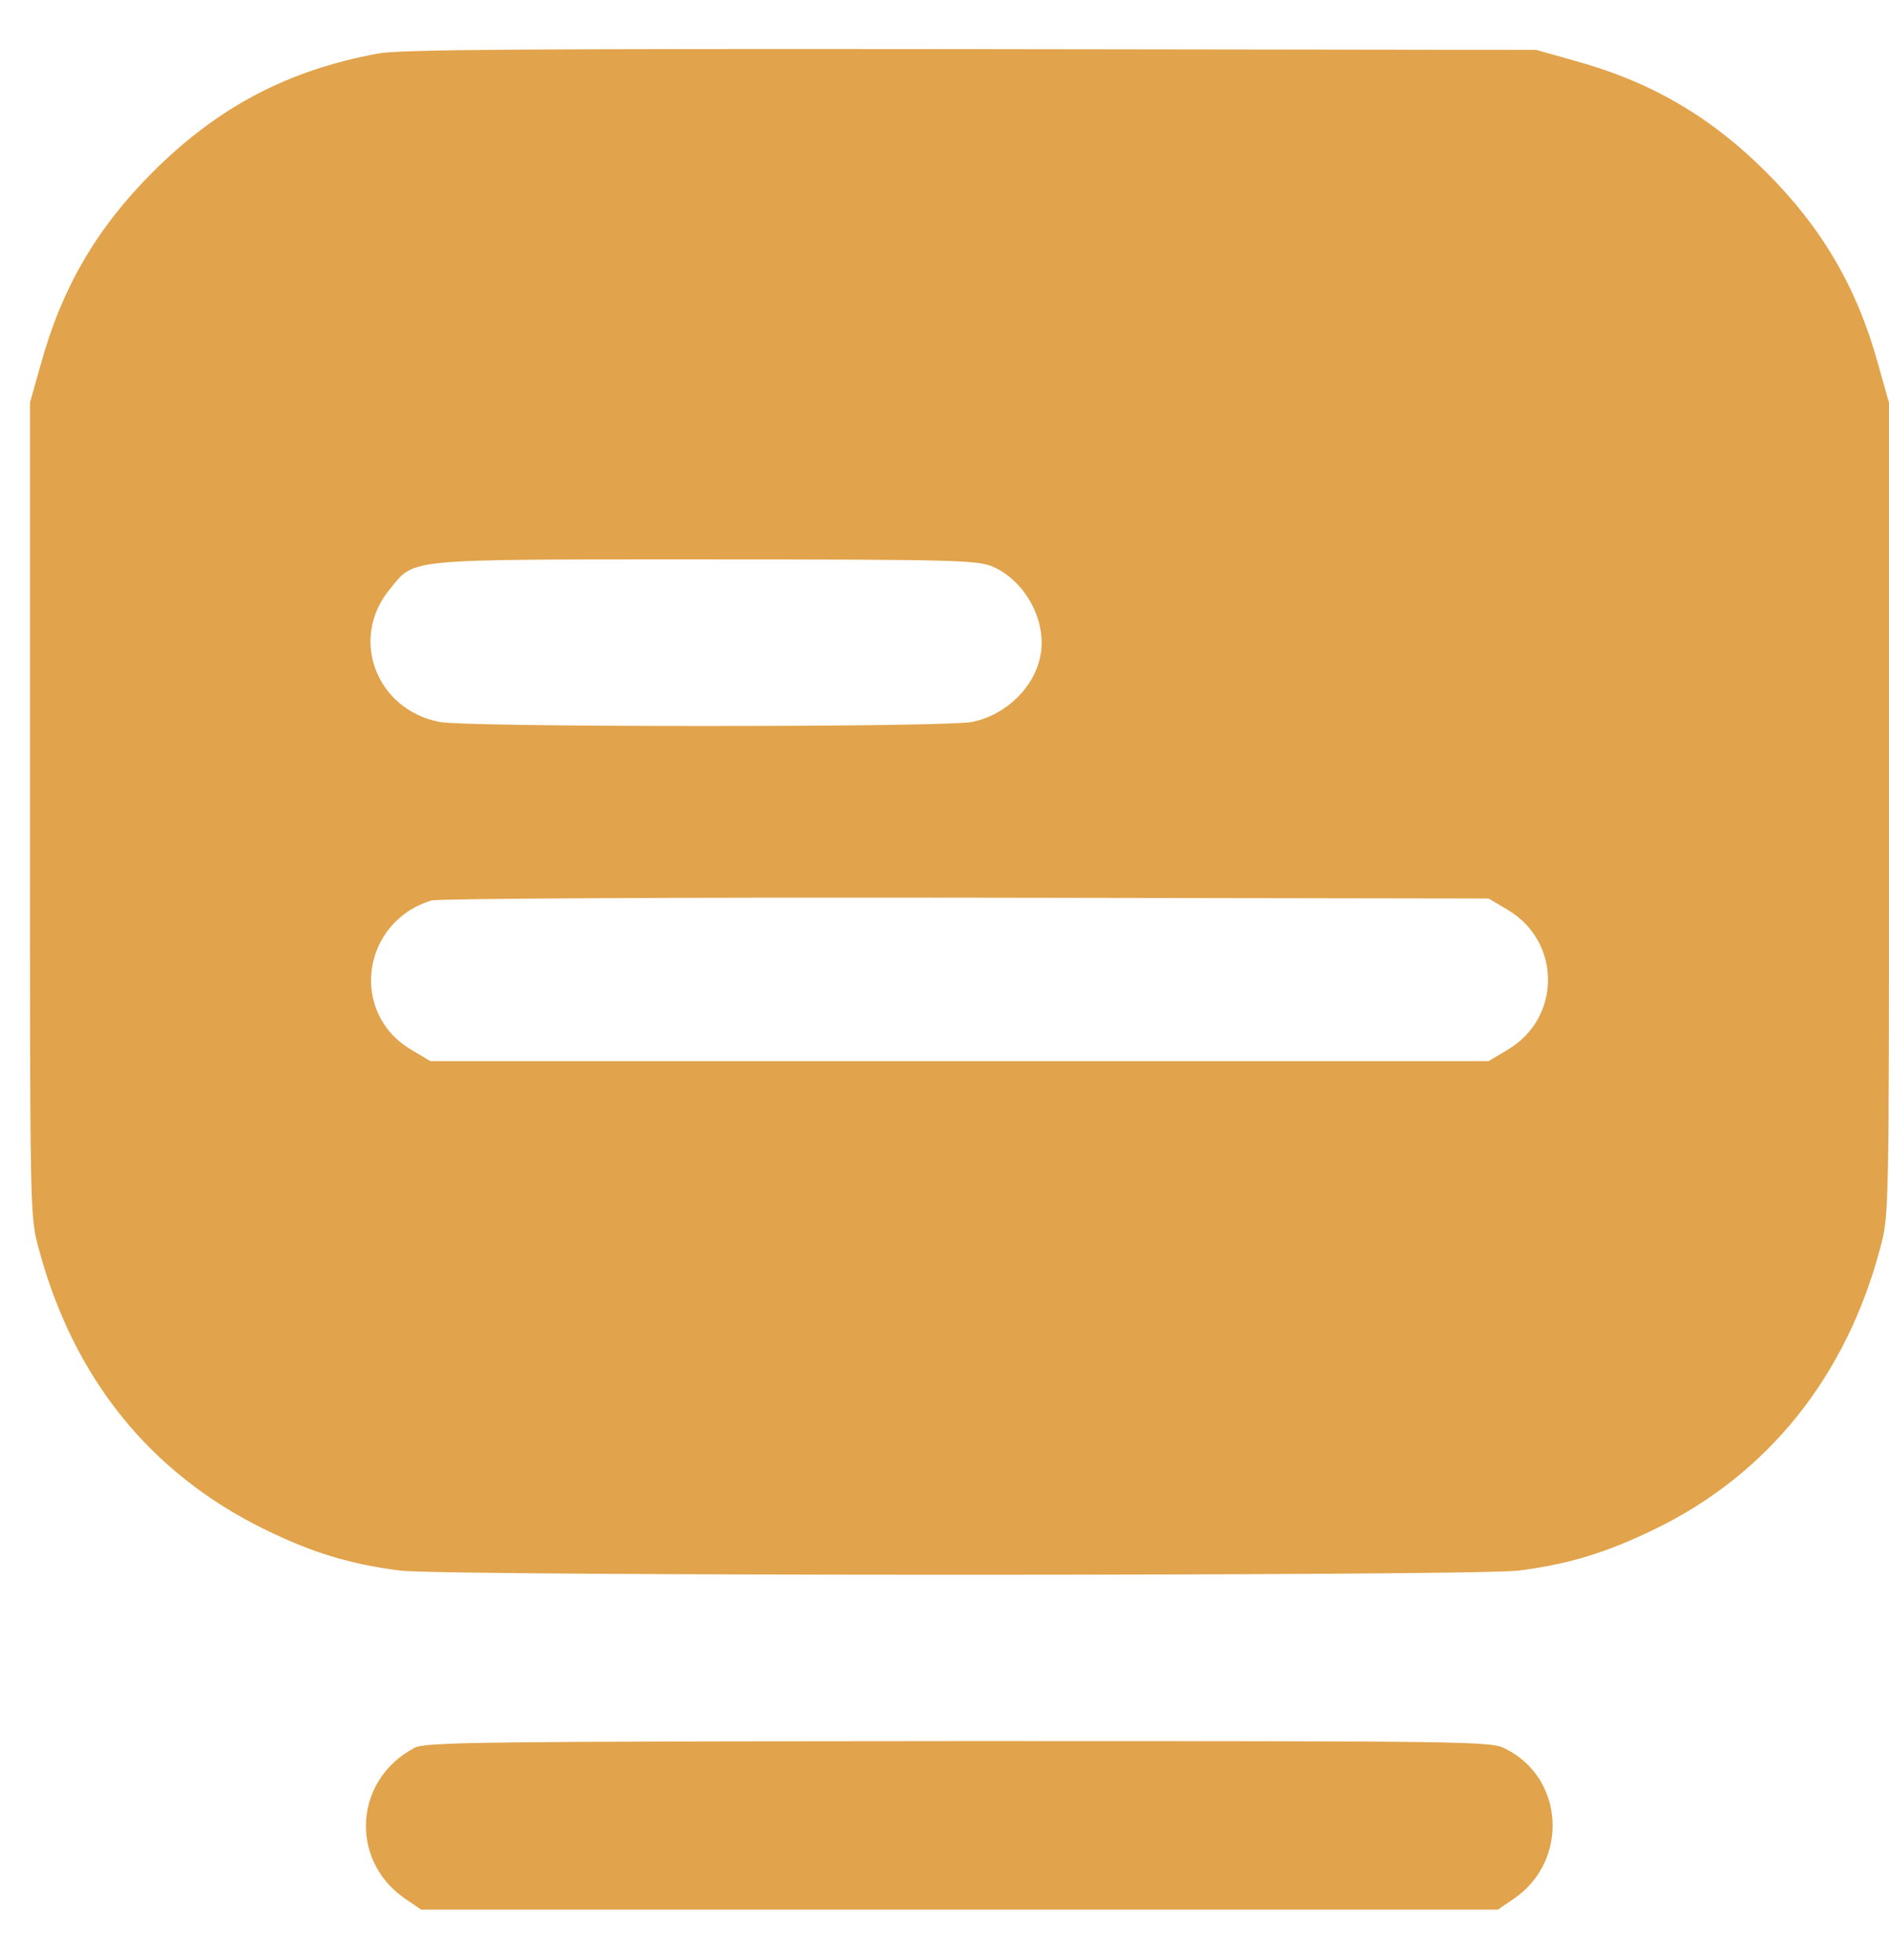
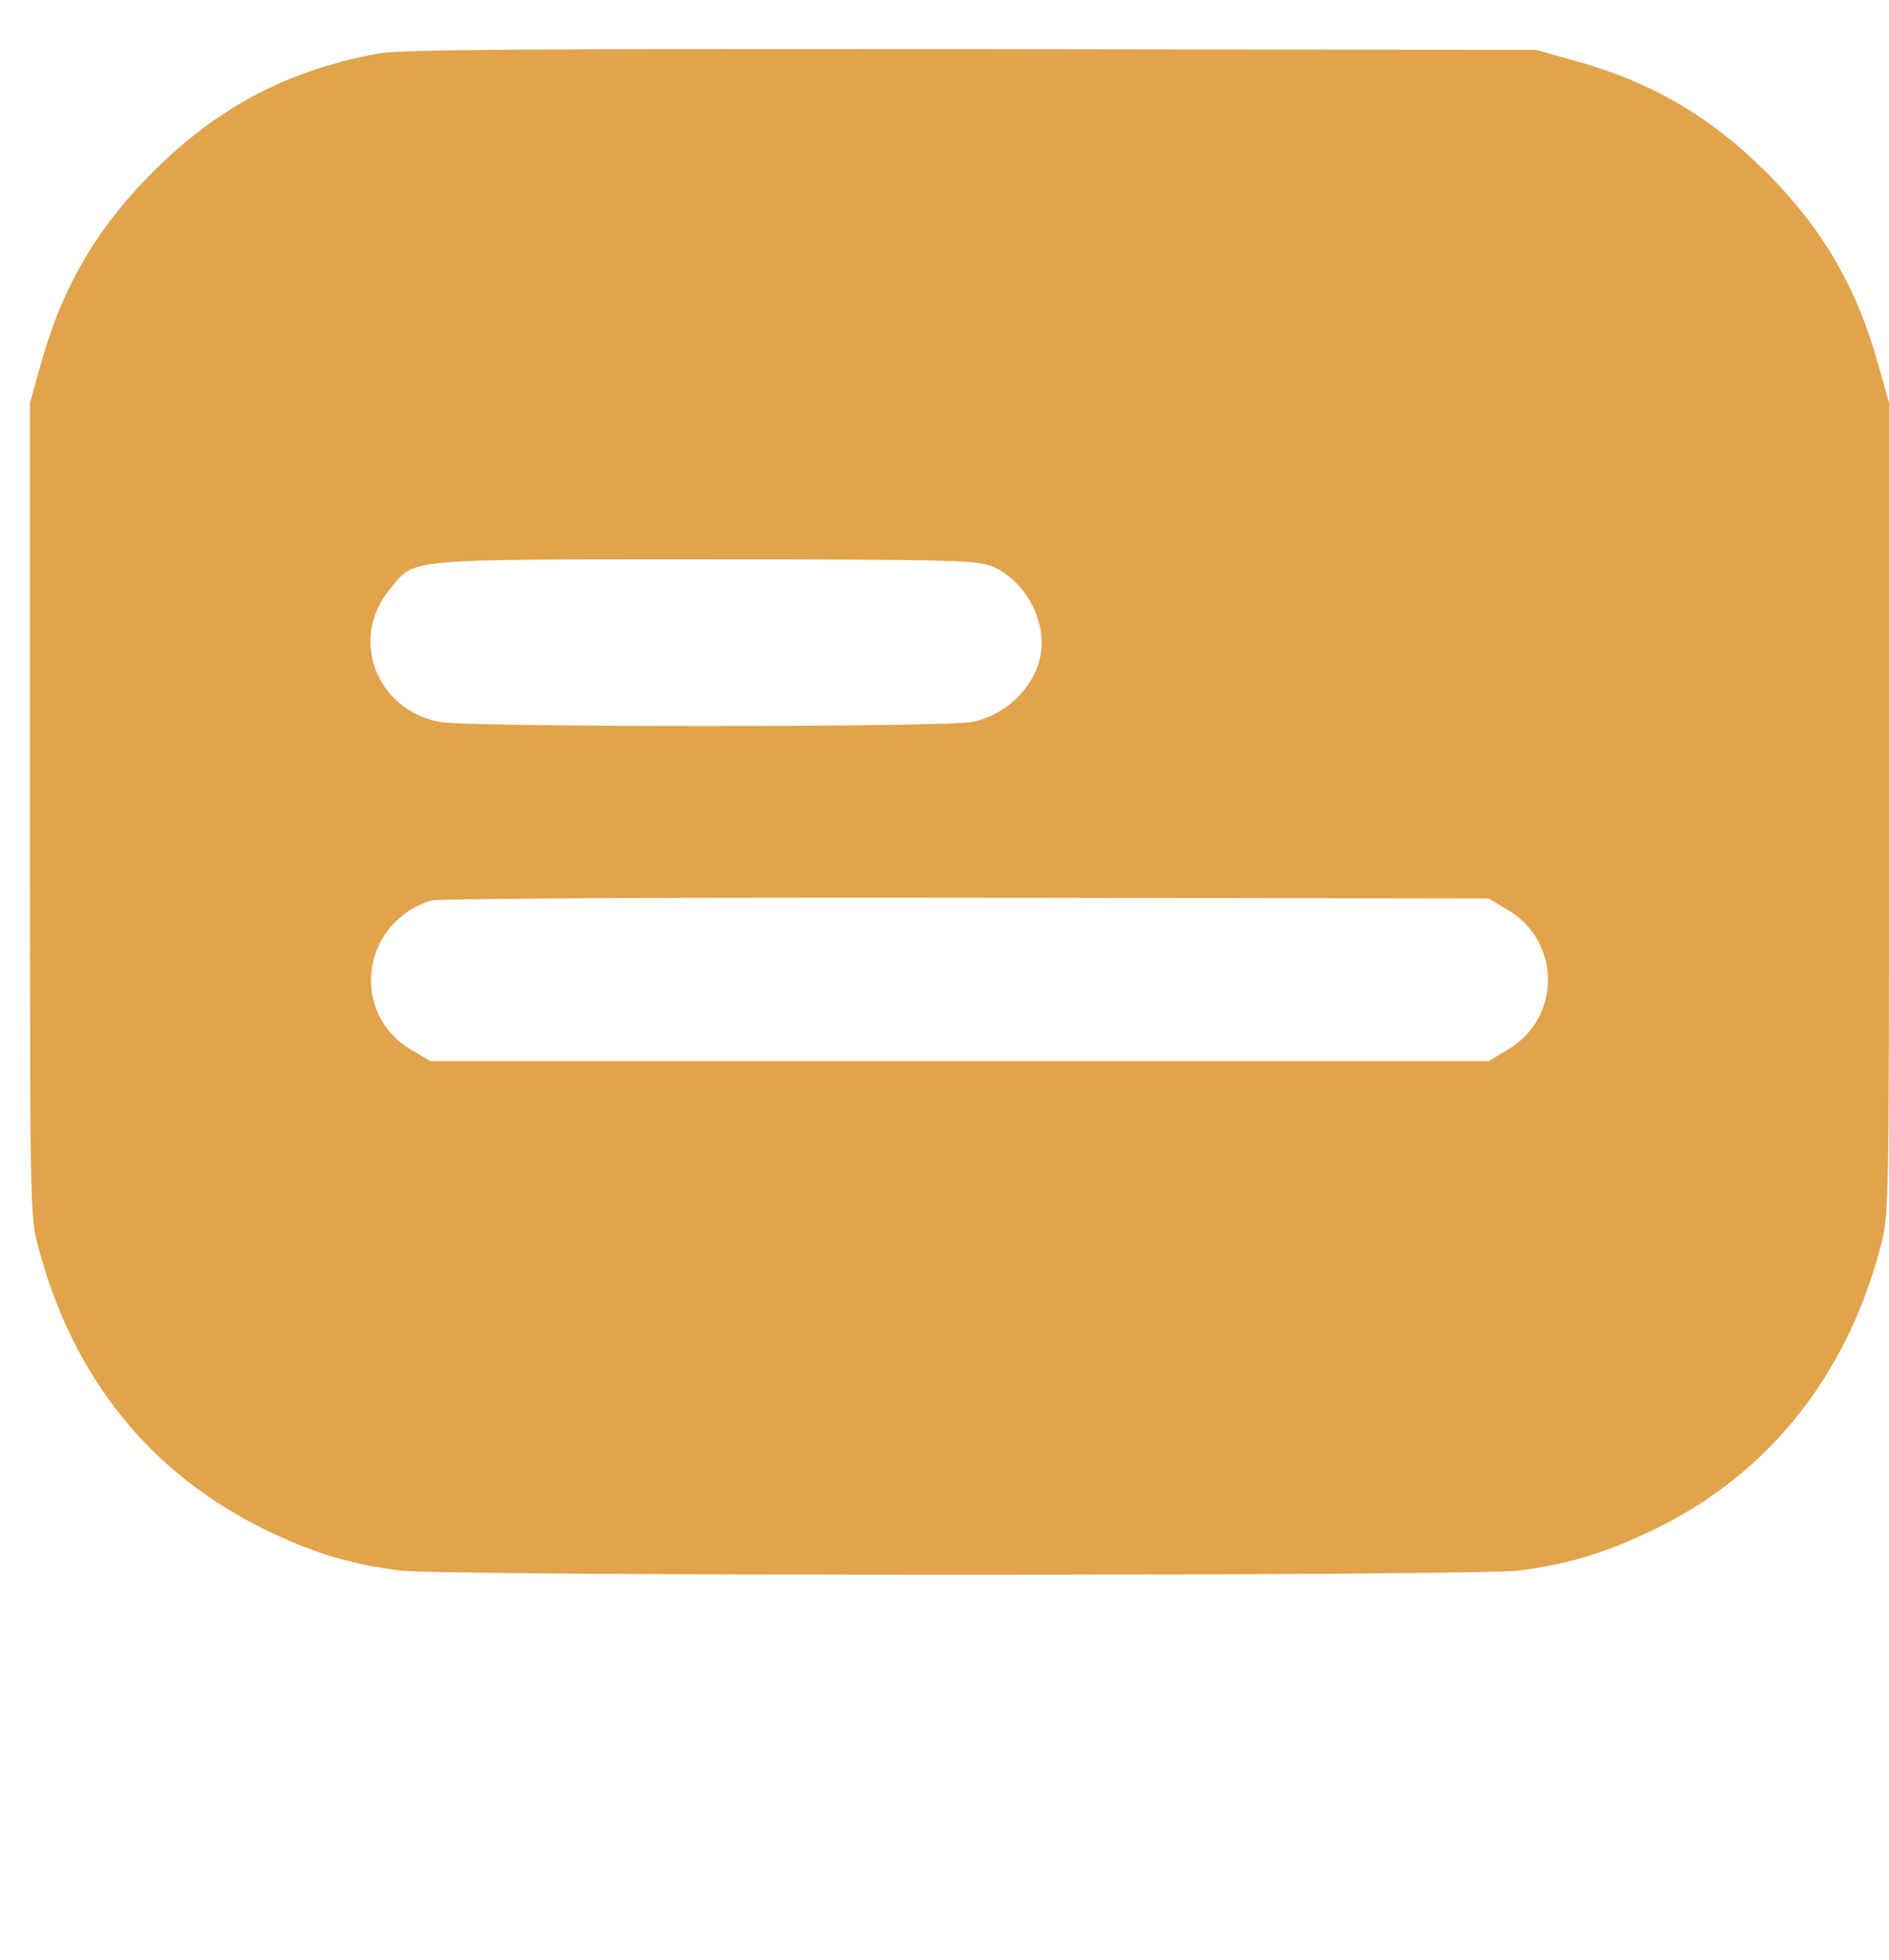
<svg xmlns="http://www.w3.org/2000/svg" width="27" height="28" viewBox="0 0 27 28" fill="none">
  <path d="M5.408 0.764C4.11 1.002 3.108 1.534 2.178 2.464C1.38 3.263 0.881 4.118 0.581 5.212L0.428 5.755V11.563C0.428 17.348 0.428 17.37 0.552 17.835C1.045 19.682 2.139 21.042 3.771 21.846C4.462 22.186 5.006 22.35 5.725 22.441C6.382 22.52 21.045 22.52 21.703 22.441C22.416 22.35 22.96 22.186 23.657 21.846C25.266 21.064 26.388 19.671 26.875 17.829C27 17.37 27 17.348 27 11.563V5.755L26.847 5.212C26.547 4.118 26.048 3.263 25.249 2.464C24.45 1.665 23.595 1.166 22.501 0.866L21.957 0.713L13.884 0.702C7.493 0.696 5.725 0.707 5.408 0.764ZM14.201 8.101C14.654 8.305 14.96 8.866 14.875 9.348C14.796 9.812 14.382 10.22 13.889 10.316C13.703 10.35 12.229 10.373 10.088 10.373C7.946 10.373 6.473 10.35 6.286 10.316C5.374 10.141 4.989 9.121 5.572 8.418C5.935 7.976 5.731 7.993 10.088 7.993C13.742 7.993 13.98 8.005 14.201 8.101ZM21.544 12.996C22.32 13.45 22.32 14.549 21.544 15.002L21.278 15.161H13.714H6.15L5.884 15.002C4.989 14.481 5.164 13.172 6.167 12.866C6.252 12.838 9.686 12.821 13.799 12.826L21.278 12.838L21.544 12.996Z" fill="#E1A34B" />
-   <path d="M5.924 24.974C5.069 25.421 4.989 26.56 5.771 27.115L6.02 27.285H13.714H21.409L21.658 27.115C22.423 26.571 22.355 25.41 21.527 24.991C21.318 24.877 21.165 24.877 13.703 24.877C6.887 24.883 6.077 24.889 5.924 24.974Z" fill="#E1A34B" />
</svg>